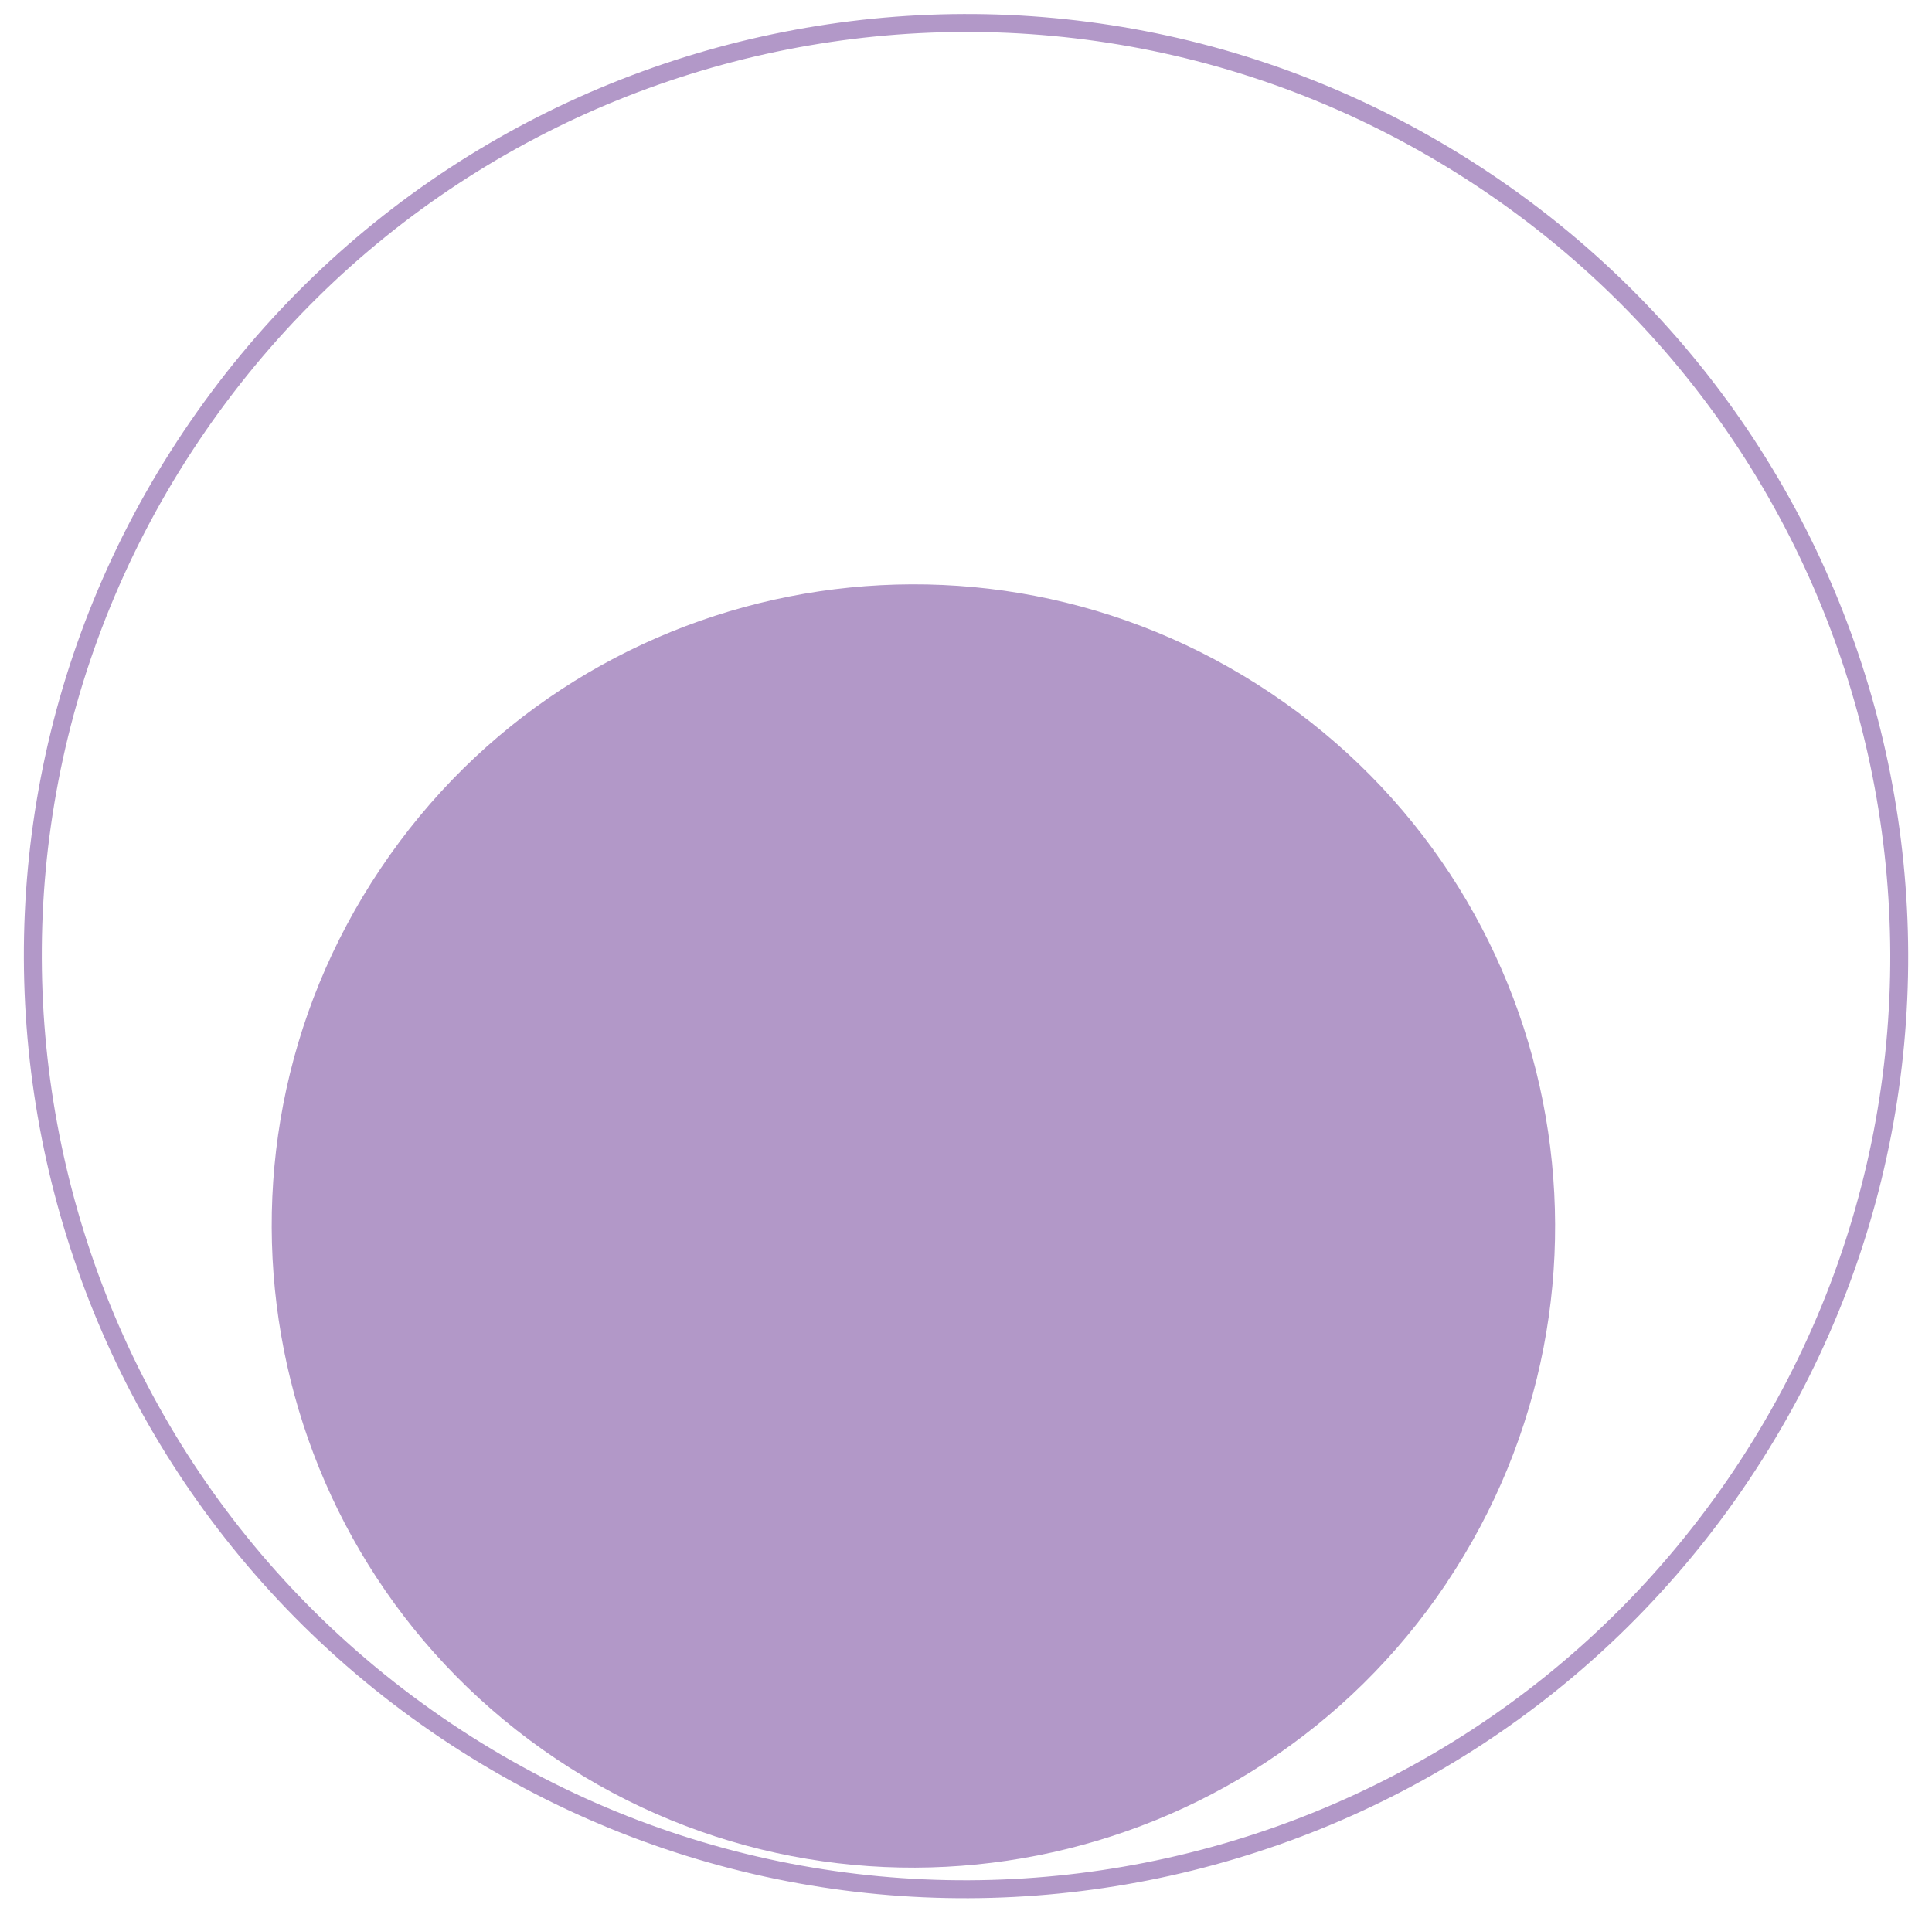
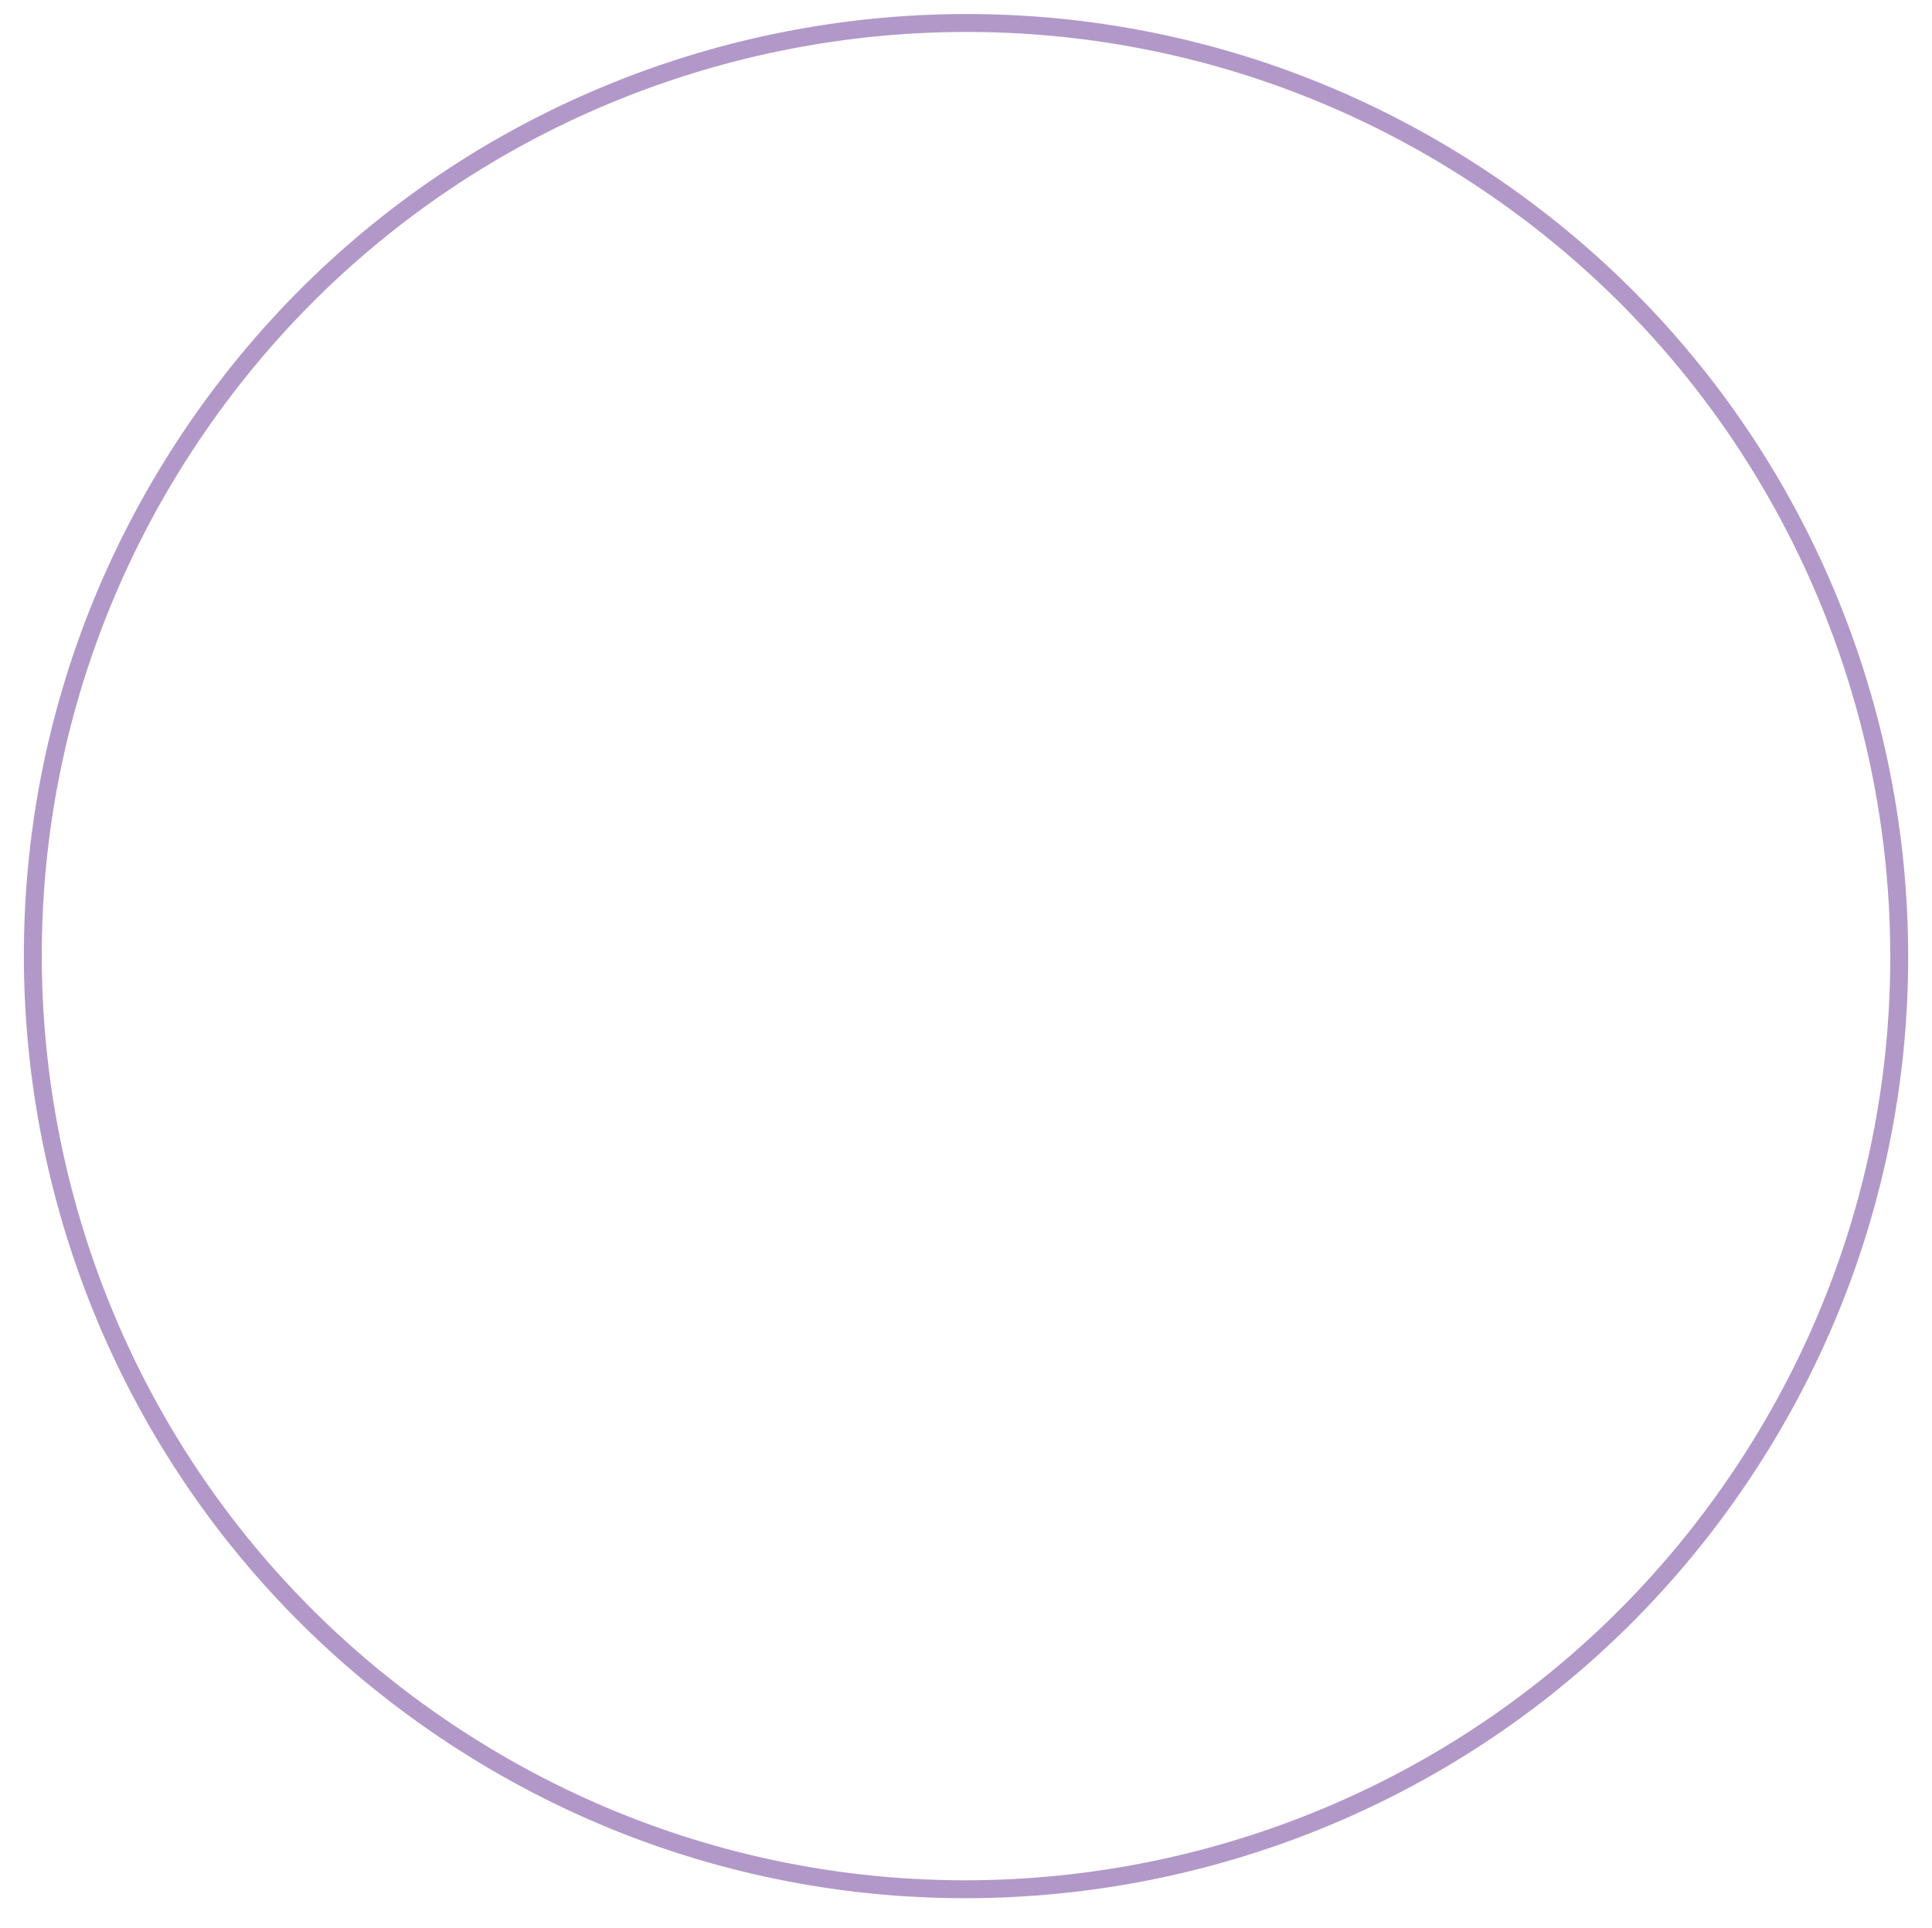
<svg xmlns="http://www.w3.org/2000/svg" id="Vrstva_1" data-name="Vrstva 1" viewBox="0 0 215.64 215.2">
  <defs>
    <style>
      .cls-1 {
        fill: #b298c8;
      }

      .cls-2 {
        fill: none;
        stroke: #b298c8;
        stroke-miterlimit: 10;
        stroke-width: 2px;
      }
    </style>
  </defs>
  <path class="cls-2" d="M21.31,48.73C53.34.95,118.04-11.81,165.82,20.22c47.78,32.03,60.54,96.72,28.51,144.5-32.03,47.78-96.72,60.54-144.5,28.51C2.05,161.2-10.71,96.51,21.31,48.73Z" />
-   <path class="cls-1" d="M161.44,176.73c-22.02,32.85-66.52,41.63-99.36,19.61-32.86-22.03-41.64-66.53-19.62-99.36,22.02-32.87,66.51-41.64,99.36-19.62,32.87,22.02,41.64,66.51,19.61,99.37Z" />
</svg>